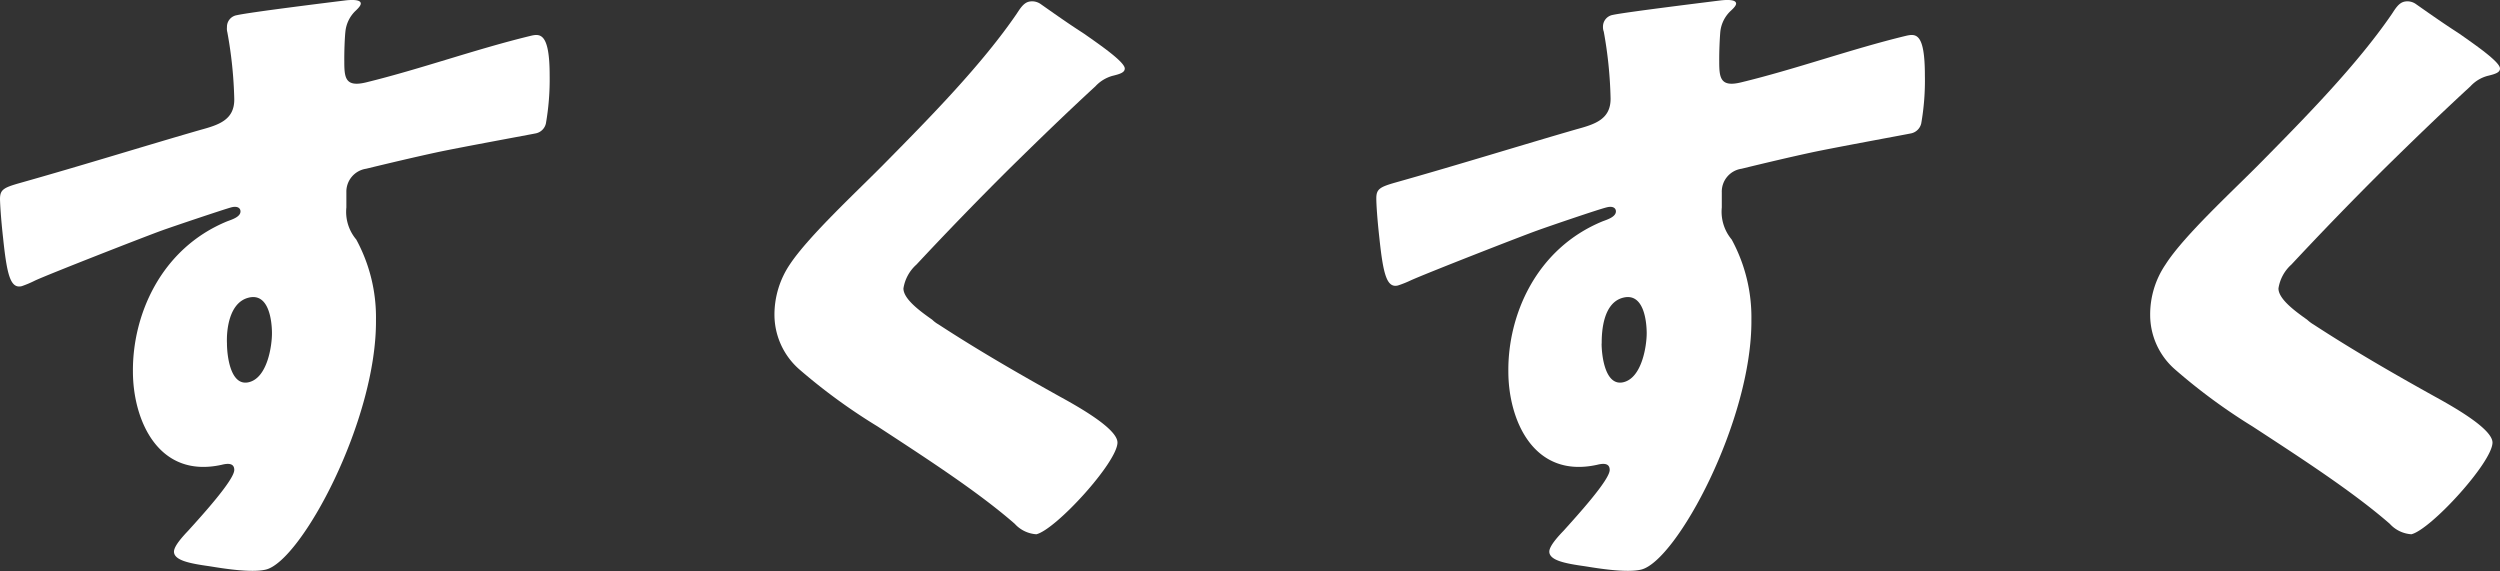
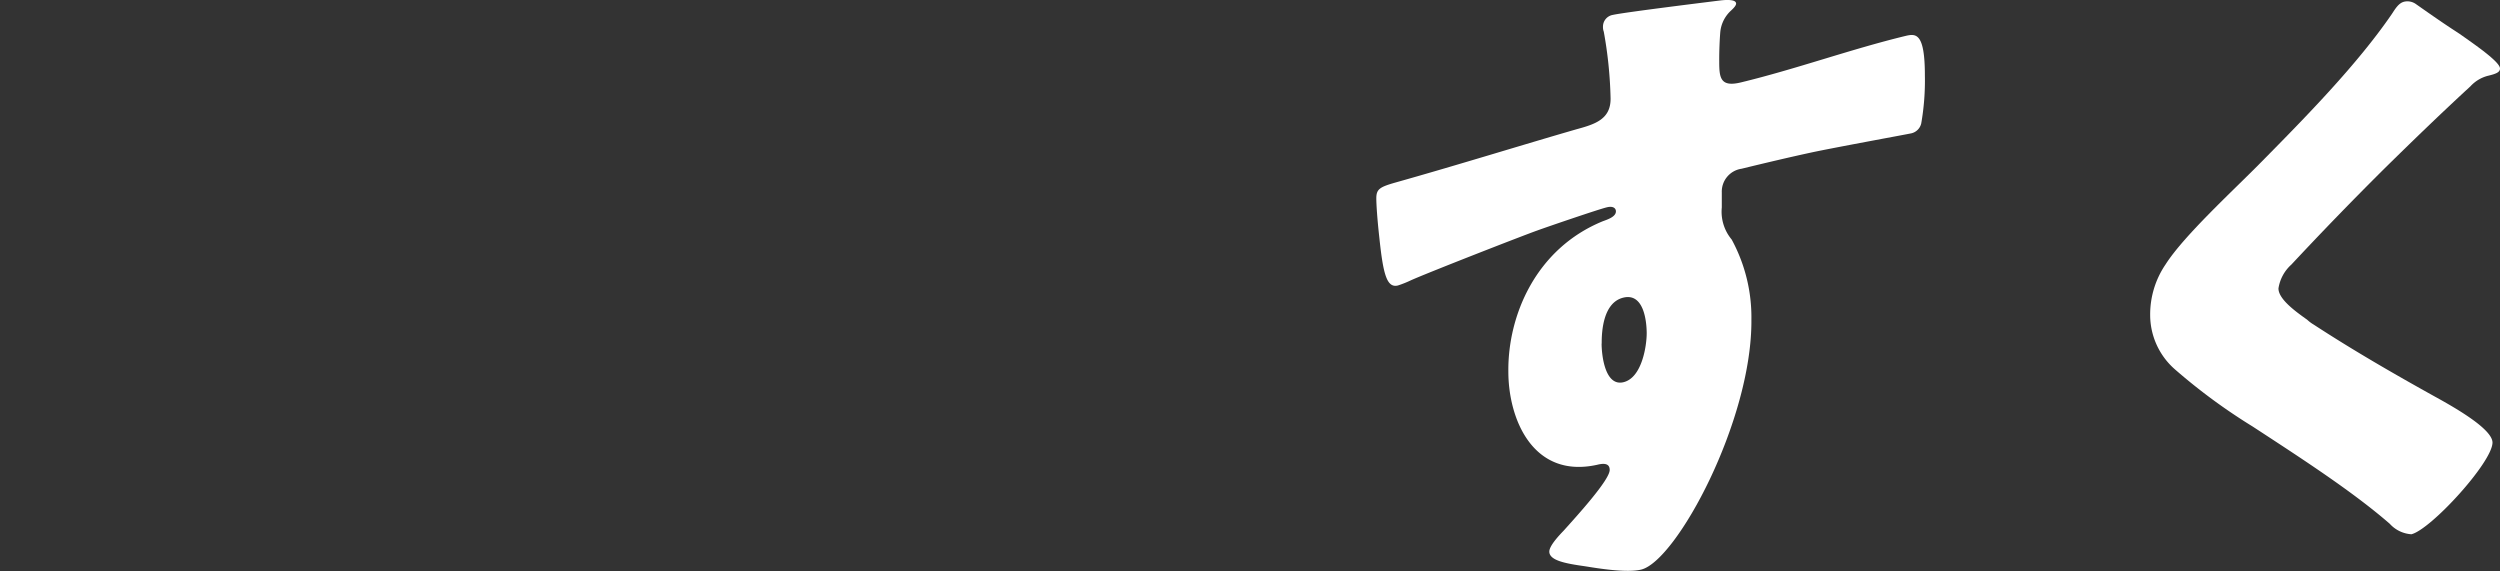
<svg xmlns="http://www.w3.org/2000/svg" width="253.34" height="57.9" viewBox="0 0 253.34 57.9">
  <rect x="0" y="0" width="253.34" height="57.9" fill="#333333" stroke="none" />
  <defs>
    <style>.cls-1{fill:#fff;}</style>
  </defs>
  <g id="レイヤー_2" data-name="レイヤー 2">
    <g id="レイアウト">
-       <path class="cls-1" d="M34.94.05c.56-.07,1.62-.14,1.62.31,0,.19-.21.43-.48.69A3.38,3.38,0,0,0,35,3.22c-.07.66-.12,2-.11,3,0,1.65.09,2.64,2.2,2.13C42.61,7,48.15,5,53.7,3.65c1-.25,2-.41,2,4a26.12,26.12,0,0,1-.38,4.86,1.32,1.32,0,0,1-1,1c-.36.08-7.95,1.47-10.12,1.94s-4.71,1.07-7.1,1.65a2.35,2.35,0,0,0-2,2.4l0,1.52a4.34,4.34,0,0,0,1,3.25,16.51,16.51,0,0,1,2,8.11c.1,10.21-7.58,24.47-11.16,25.34-1.48.35-4.3-.11-5.71-.34-2-.28-3.6-.59-3.6-1.48,0-.57.9-1.55,1.45-2.13,1.33-1.47,4.67-5.14,4.66-6.15,0-.7-.64-.68-1.27-.52-6.46,1.43-9-4.57-9-9.45-.05-5.65,2.77-12.44,9.57-15.23.49-.18,1.34-.45,1.33-1,0-.32-.29-.57-.92-.41s-5.89,1.93-7,2.33c-1.68.6-11.5,4.44-12.9,5.09A10.57,10.57,0,0,1,2.2,29c-1.13.27-1.49-1.1-1.88-4.82-.23-2.05-.31-3.49-.32-4,0-.95.34-1.16,2-1.63,6.39-1.8,12.7-3.77,18.32-5.39,1.83-.5,3.44-1,3.42-3.11a42.53,42.53,0,0,0-.7-6.77A1.45,1.45,0,0,1,23,2.75a1.19,1.19,0,0,1,1-1.21C25.31,1.24,33.32.25,34.94.05ZM23,34.81c0,1.14.32,4.38,2.22,3.92s2.35-3.75,2.34-5-.32-4.06-2.35-3.57S22.94,33.54,23,34.81Z" />
-       <path class="cls-1" d="M105.47.42c1.21.85,2.41,1.7,3.61,2.49l.78.51c1.42,1,4.11,2.83,4.12,3.52,0,.39-.42.55-1.26.75A3.72,3.72,0,0,0,111,8.75c-3,2.76-5.79,5.47-8.72,8.35q-4.81,4.78-9.41,9.71a4.08,4.08,0,0,0-1.32,2.42c0,1.08,1.71,2.32,2.92,3.17a3.06,3.06,0,0,0,.64.48c4,2.61,8.14,5,12.31,7.32,2.27,1.24,5.81,3.31,5.82,4.64,0,2-6.25,8.83-8.22,9.3a3.23,3.23,0,0,1-2.19-1.06c-3.76-3.28-9-6.66-13.89-9.86A59,59,0,0,1,81,37.43a7.37,7.37,0,0,1-2.52-5.5,9.11,9.11,0,0,1,1.57-5.15C82,23.85,87,19.26,89.78,16.42c4.53-4.59,9.69-9.84,13.23-15,.35-.53.7-1.12,1.26-1.25A1.5,1.5,0,0,1,105.47.42Z" />
      <path class="cls-1" d="M174.3.05c.57-.07,1.62-.14,1.63.31,0,.19-.21.43-.49.69a3.38,3.38,0,0,0-1.11,2.17c-.06.66-.12,2-.11,3,0,1.65.1,2.64,2.2,2.13C182,7,187.51,5,193.06,3.65c1.06-.25,2-.41,2,4a25.33,25.33,0,0,1-.37,4.86,1.34,1.34,0,0,1-1,1c-.35.08-7.94,1.47-10.12,1.94s-4.71,1.07-7.09,1.65a2.34,2.34,0,0,0-2,2.4v1.52a4.39,4.39,0,0,0,1,3.25,16.51,16.51,0,0,1,2,8.11c.09,10.21-7.59,24.47-11.17,25.34-1.47.35-4.29-.11-5.71-.34-2-.28-3.59-.59-3.6-1.48,0-.57.9-1.55,1.46-2.13,1.32-1.47,4.67-5.14,4.66-6.15,0-.7-.64-.68-1.27-.52-6.47,1.43-9-4.57-9-9.45-.06-5.65,2.76-12.44,9.57-15.23.49-.18,1.33-.45,1.33-1,0-.32-.29-.57-.92-.41-.78.18-5.9,1.93-7,2.33-1.69.6-11.51,4.44-12.91,5.09a10.57,10.57,0,0,1-1.26.5c-1.12.27-1.49-1.1-1.88-4.82-.23-2.05-.31-3.49-.31-4,0-.95.34-1.16,2-1.63,6.39-1.8,12.71-3.77,18.32-5.39,1.83-.5,3.44-1,3.42-3.11a42.54,42.54,0,0,0-.69-6.77,1.28,1.28,0,0,1-.08-.49,1.2,1.2,0,0,1,1-1.21C164.67,1.24,172.69.25,174.3.05Zm-12,34.76c0,1.14.33,4.38,2.22,3.92s2.36-3.75,2.35-5-.32-4.06-2.36-3.57S162.3,33.54,162.31,34.81Z" />
      <path class="cls-1" d="M244.83.42c1.21.85,2.42,1.7,3.62,2.49l.78.51c1.41,1,4.11,2.83,4.11,3.52,0,.39-.41.55-1.26.75a3.64,3.64,0,0,0-1.74,1.06c-3,2.76-5.8,5.47-8.73,8.35q-4.81,4.78-9.41,9.71a4.06,4.06,0,0,0-1.31,2.42c0,1.08,1.71,2.32,2.91,3.17a3.68,3.68,0,0,0,.64.48c4,2.61,8.14,5,12.32,7.32,2.26,1.24,5.8,3.31,5.82,4.64,0,2-6.26,8.83-8.22,9.3a3.23,3.23,0,0,1-2.19-1.06c-3.77-3.28-9-6.66-13.9-9.86a59,59,0,0,1-7.87-5.79,7.32,7.32,0,0,1-2.51-5.5,9,9,0,0,1,1.57-5.15c1.87-2.93,6.9-7.52,9.69-10.36,4.53-4.59,9.69-9.84,13.23-15,.35-.53.69-1.12,1.26-1.25A1.48,1.48,0,0,1,244.83.42Z" />
    </g>
  </g>
</svg>